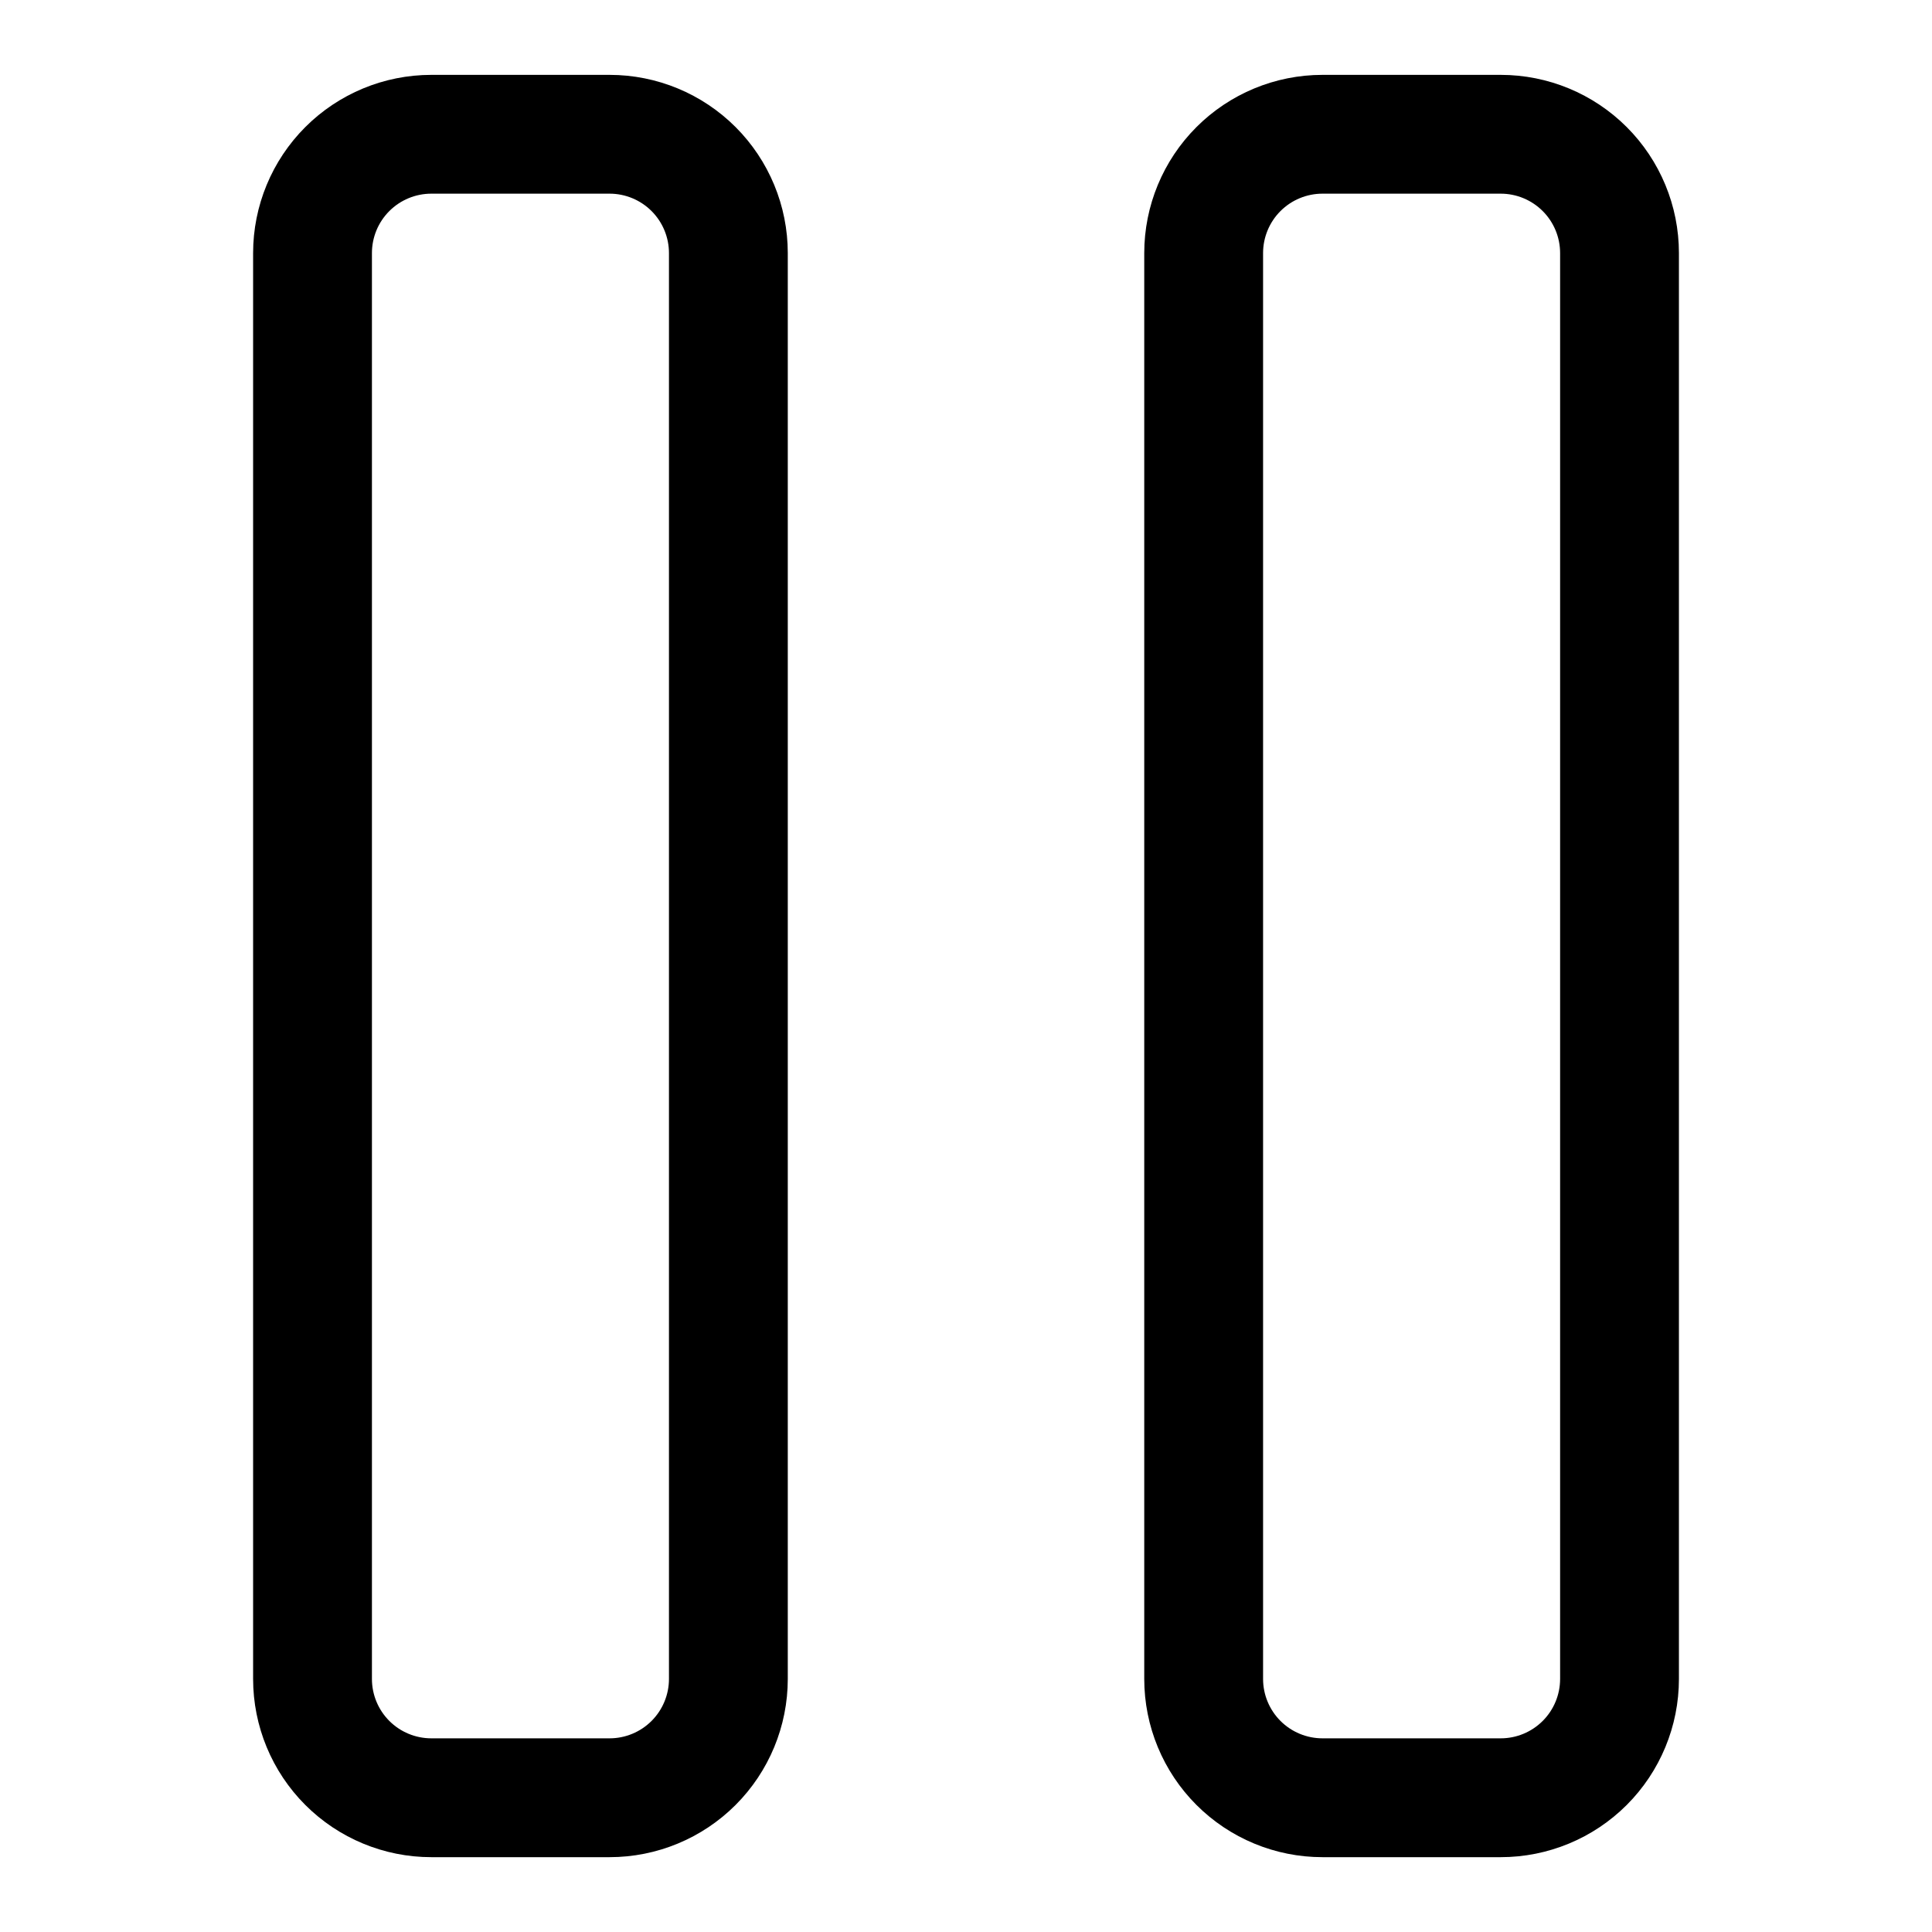
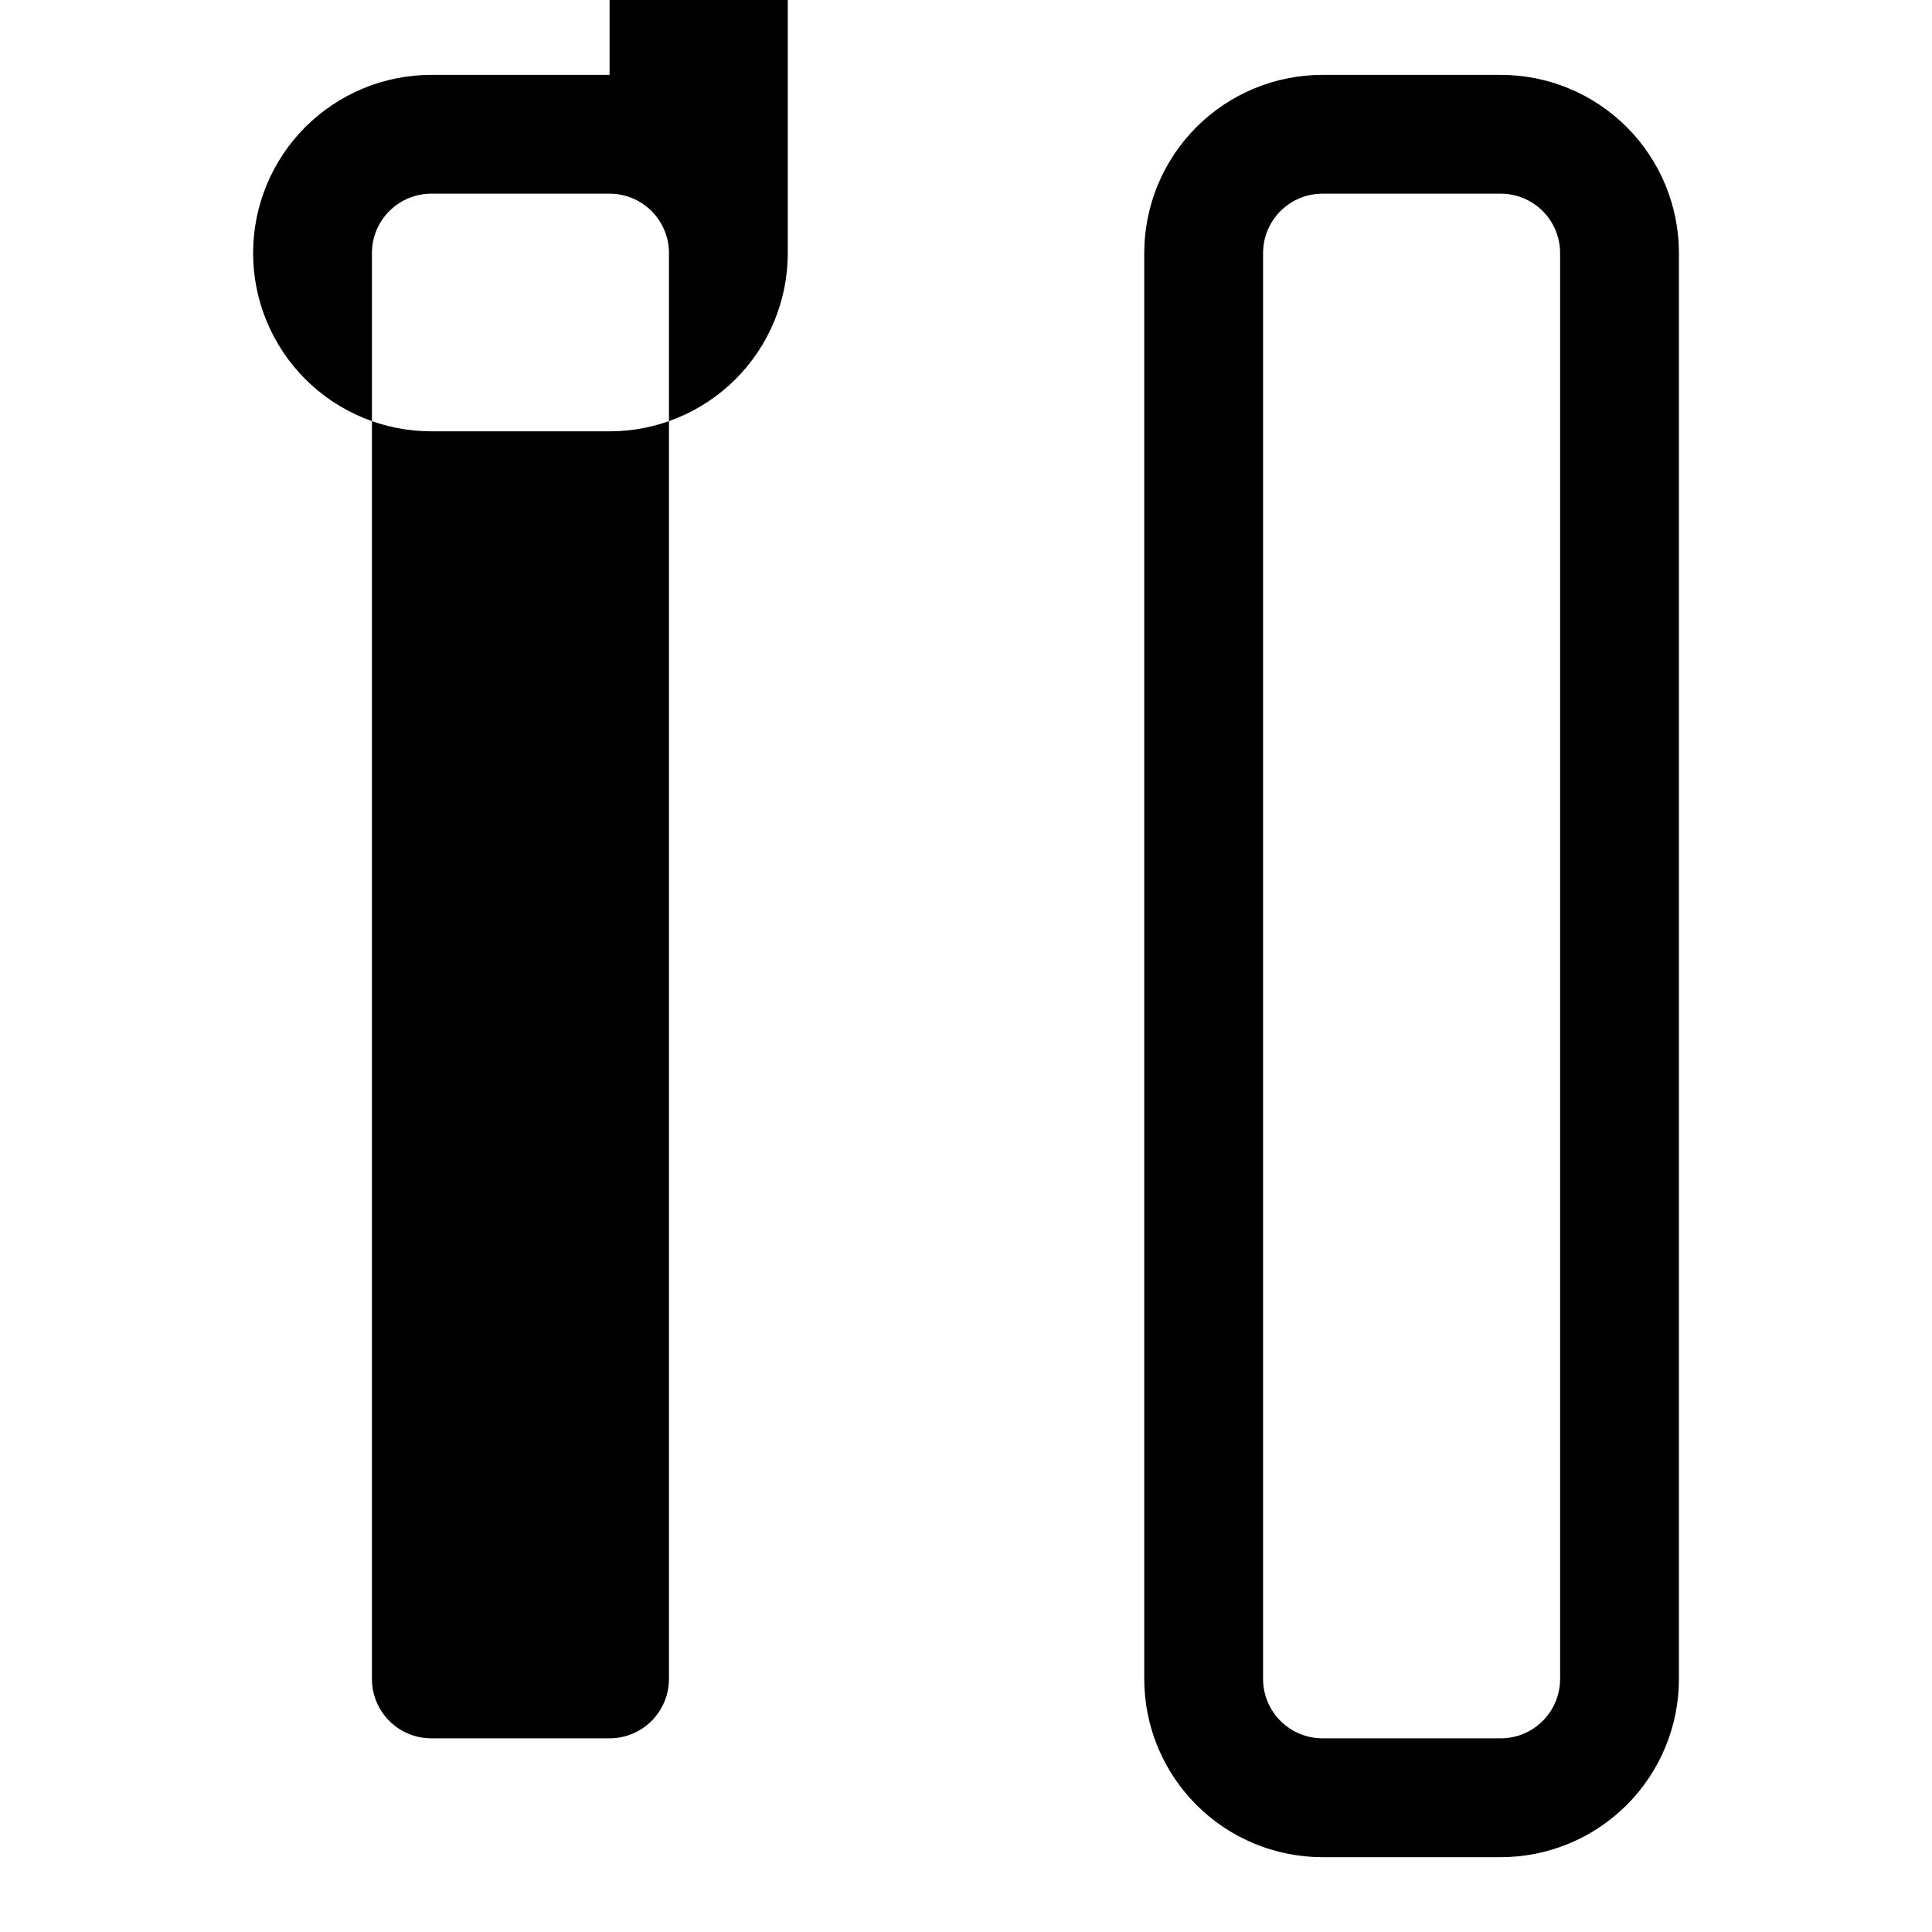
<svg xmlns="http://www.w3.org/2000/svg" fill="#000000" width="800px" height="800px" version="1.1" viewBox="144 144 512 512">
-   <path d="m305.54 163.84h-47.234c-12.527 0-24.539 4.977-33.398 13.836-8.855 8.859-13.832 20.871-13.832 33.398v377.86c0 12.527 4.977 24.543 13.832 33.398 8.859 8.859 20.871 13.836 33.398 13.836h47.234c12.527 0 24.539-4.977 33.398-13.836 8.855-8.855 13.832-20.871 13.832-33.398v-377.86c0-12.527-4.977-24.539-13.832-33.398-8.859-8.859-20.871-13.836-33.398-13.836zm15.742 425.09c0 4.176-1.656 8.18-4.609 11.133s-6.957 4.613-11.133 4.613h-47.234c-4.176 0-8.18-1.66-11.133-4.613s-4.609-6.957-4.609-11.133v-377.86c0-4.176 1.656-8.18 4.609-11.133s6.957-4.613 11.133-4.613h47.234c4.176 0 8.18 1.66 11.133 4.613s4.609 6.957 4.609 11.133zm220.42-425.09h-47.234c-12.523 0-24.539 4.977-33.395 13.836-8.859 8.859-13.836 20.871-13.836 33.398v377.86c0 12.527 4.977 24.543 13.836 33.398 8.855 8.859 20.871 13.836 33.395 13.836h47.234c12.527 0 24.539-4.977 33.398-13.836 8.855-8.855 13.832-20.871 13.832-33.398v-377.86c0-12.527-4.977-24.539-13.832-33.398-8.859-8.859-20.871-13.836-33.398-13.836zm15.742 425.09c0 4.176-1.656 8.18-4.609 11.133s-6.957 4.613-11.133 4.613h-47.234c-4.172 0-8.18-1.66-11.133-4.613-2.949-2.953-4.609-6.957-4.609-11.133v-377.86c0-4.176 1.66-8.18 4.609-11.133 2.953-2.953 6.961-4.613 11.133-4.613h47.234c4.176 0 8.18 1.66 11.133 4.613s4.609 6.957 4.609 11.133z" />
+   <path d="m305.54 163.84h-47.234c-12.527 0-24.539 4.977-33.398 13.836-8.855 8.859-13.832 20.871-13.832 33.398c0 12.527 4.977 24.543 13.832 33.398 8.859 8.859 20.871 13.836 33.398 13.836h47.234c12.527 0 24.539-4.977 33.398-13.836 8.855-8.855 13.832-20.871 13.832-33.398v-377.86c0-12.527-4.977-24.539-13.832-33.398-8.859-8.859-20.871-13.836-33.398-13.836zm15.742 425.09c0 4.176-1.656 8.18-4.609 11.133s-6.957 4.613-11.133 4.613h-47.234c-4.176 0-8.18-1.66-11.133-4.613s-4.609-6.957-4.609-11.133v-377.86c0-4.176 1.656-8.18 4.609-11.133s6.957-4.613 11.133-4.613h47.234c4.176 0 8.18 1.66 11.133 4.613s4.609 6.957 4.609 11.133zm220.42-425.09h-47.234c-12.523 0-24.539 4.977-33.395 13.836-8.859 8.859-13.836 20.871-13.836 33.398v377.86c0 12.527 4.977 24.543 13.836 33.398 8.855 8.859 20.871 13.836 33.395 13.836h47.234c12.527 0 24.539-4.977 33.398-13.836 8.855-8.855 13.832-20.871 13.832-33.398v-377.86c0-12.527-4.977-24.539-13.832-33.398-8.859-8.859-20.871-13.836-33.398-13.836zm15.742 425.09c0 4.176-1.656 8.18-4.609 11.133s-6.957 4.613-11.133 4.613h-47.234c-4.172 0-8.18-1.66-11.133-4.613-2.949-2.953-4.609-6.957-4.609-11.133v-377.86c0-4.176 1.66-8.18 4.609-11.133 2.953-2.953 6.961-4.613 11.133-4.613h47.234c4.176 0 8.18 1.66 11.133 4.613s4.609 6.957 4.609 11.133z" />
</svg>